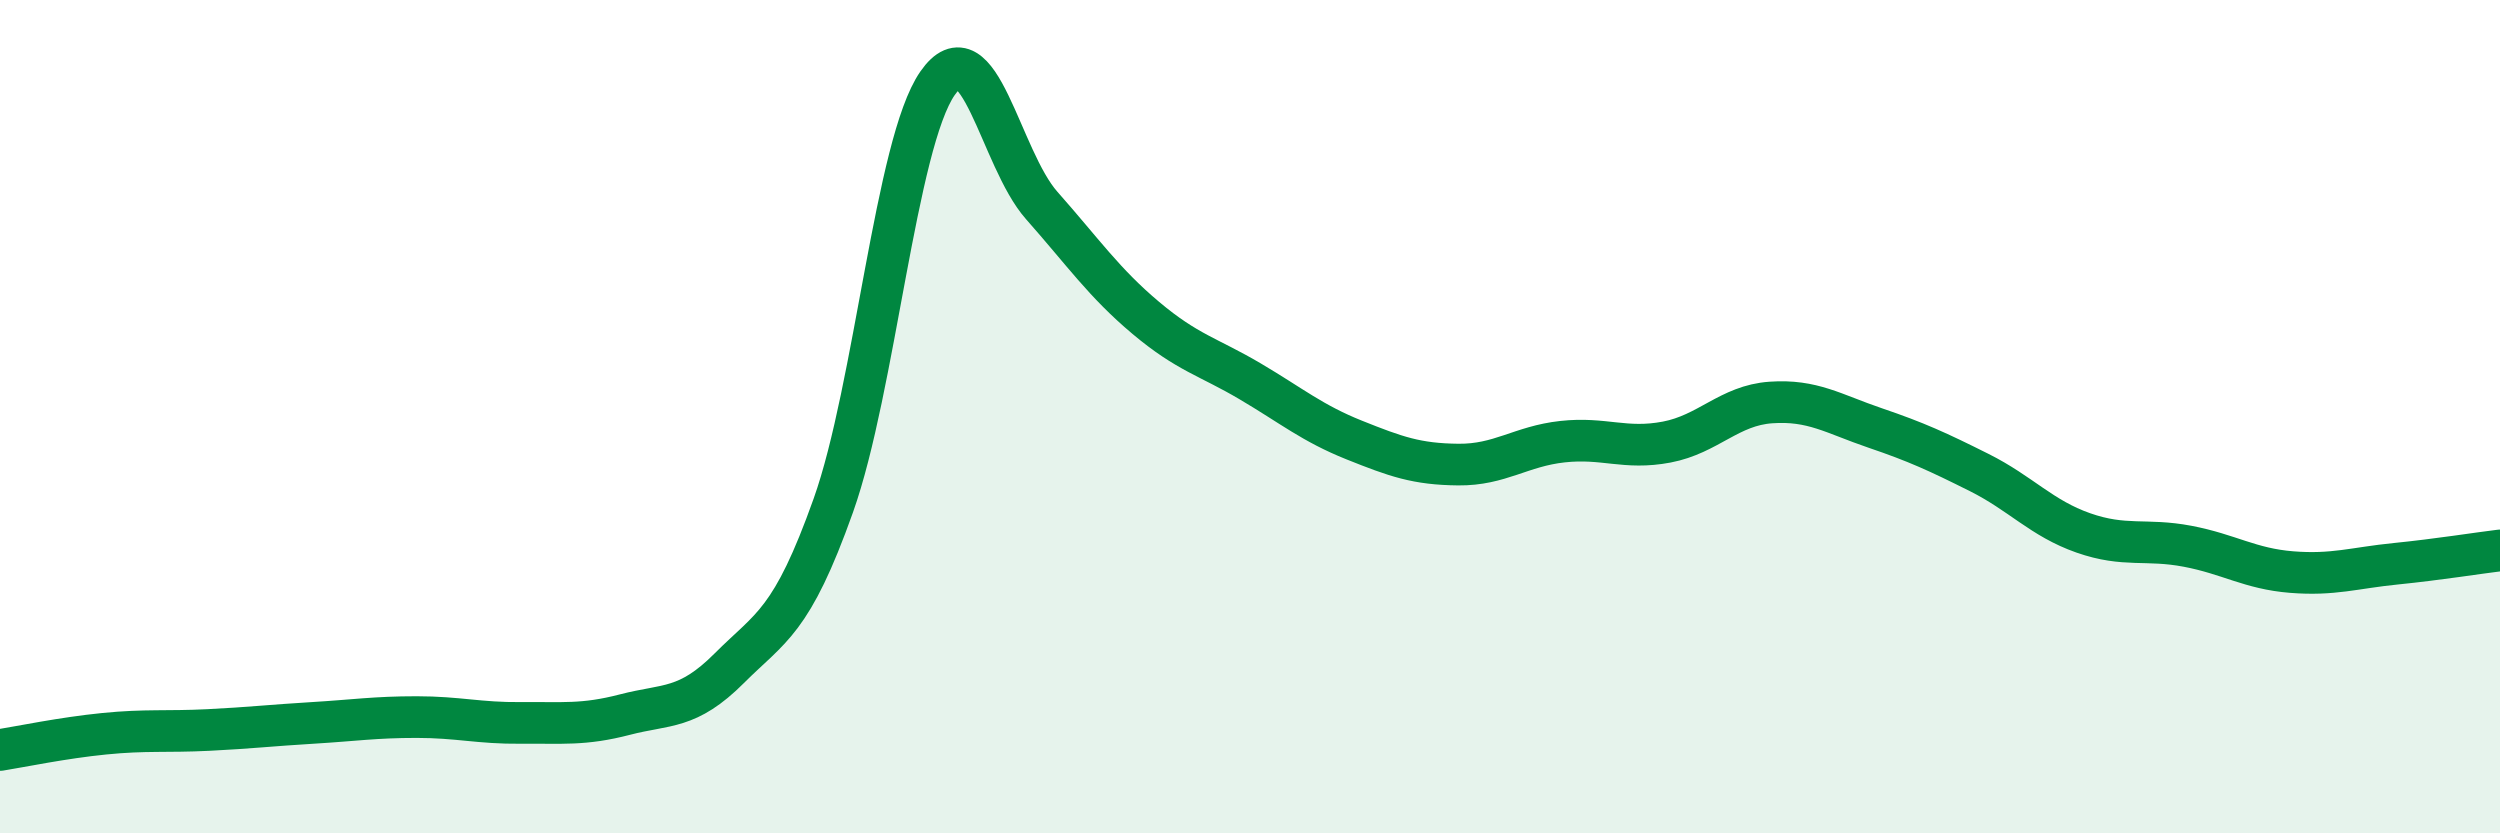
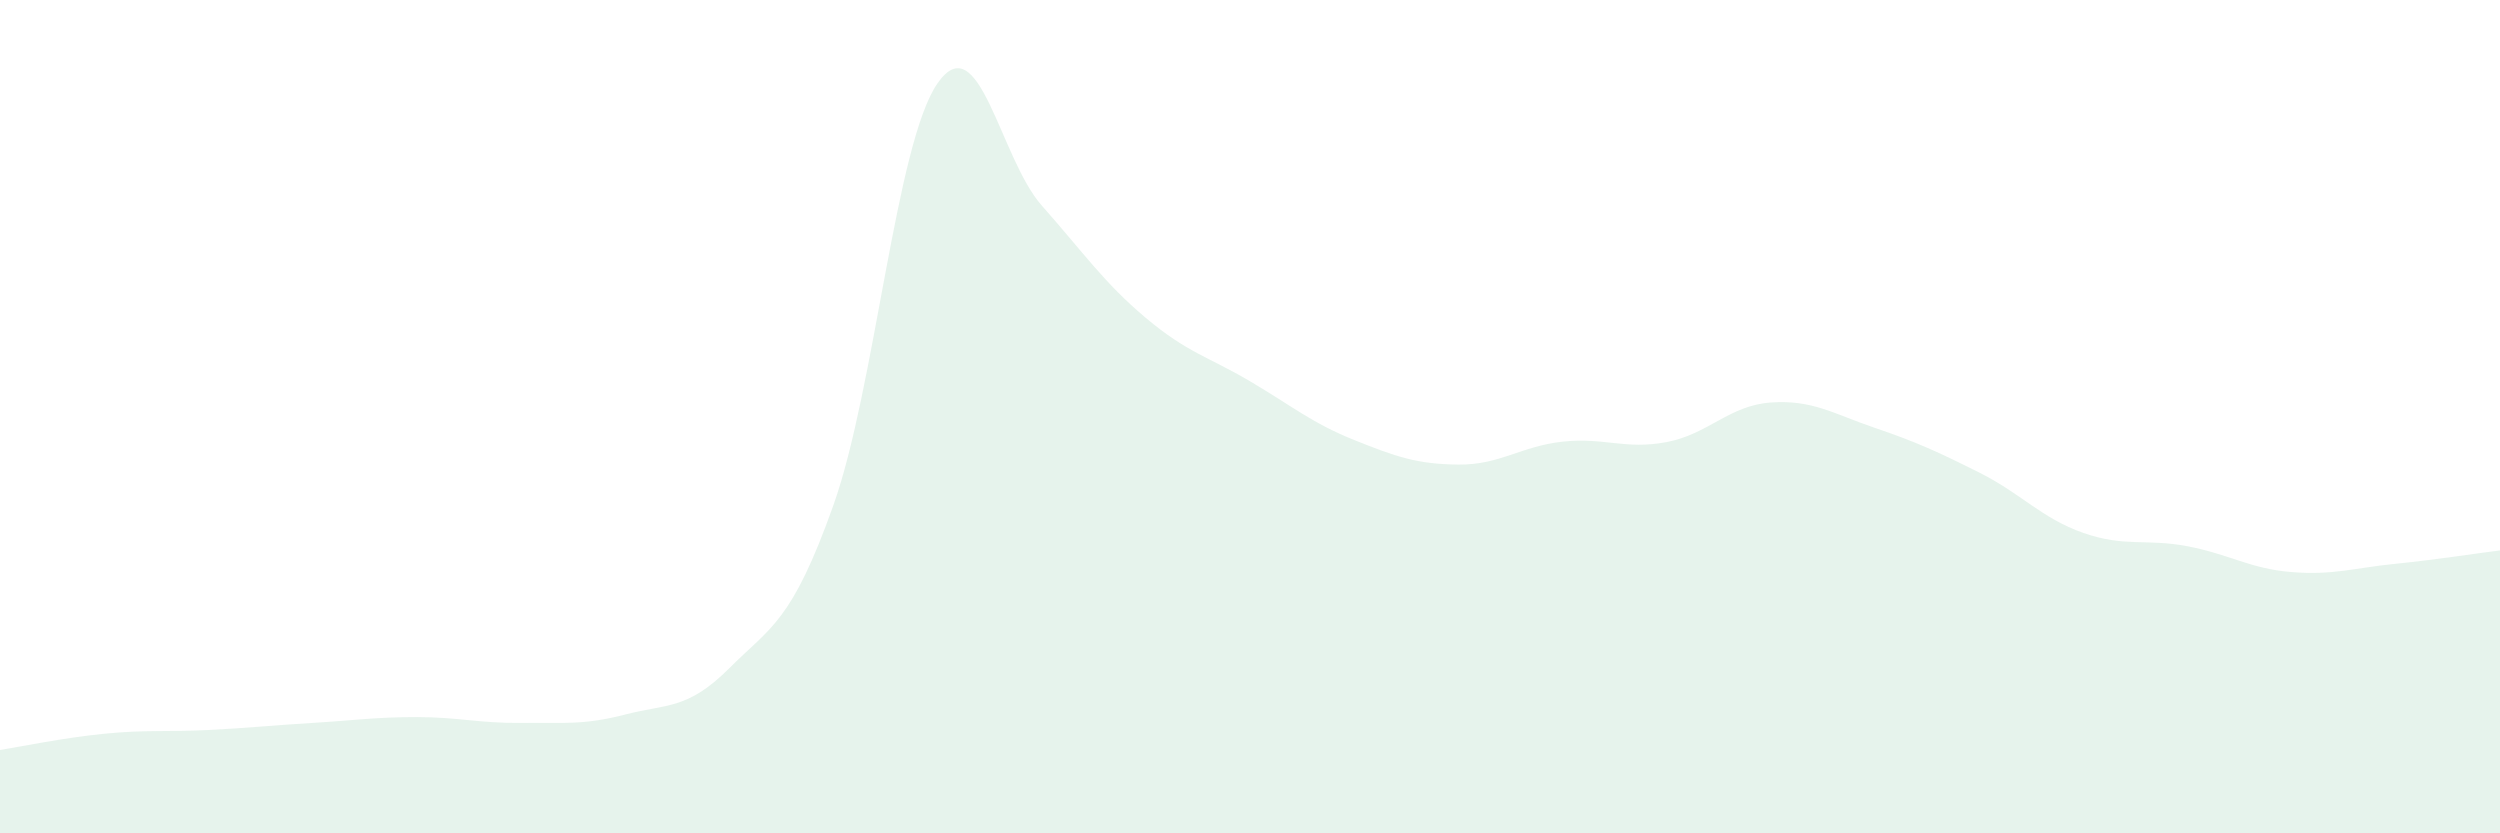
<svg xmlns="http://www.w3.org/2000/svg" width="60" height="20" viewBox="0 0 60 20">
  <path d="M 0,18 C 0.5,17.92 1.5,17.71 2.5,17.61 C 3.5,17.51 4,17.57 5,17.52 C 6,17.47 6.5,17.41 7.5,17.35 C 8.5,17.29 9,17.21 10,17.21 C 11,17.21 11.5,17.36 12.5,17.35 C 13.5,17.34 14,17.41 15,17.15 C 16,16.89 16.5,17.04 17.5,16.04 C 18.5,15.04 19,14.94 20,12.13 C 21,9.32 21.5,3.44 22.5,2 C 23.5,0.56 24,3.8 25,4.93 C 26,6.06 26.5,6.79 27.5,7.63 C 28.5,8.47 29,8.56 30,9.15 C 31,9.74 31.5,10.16 32.5,10.56 C 33.5,10.96 34,11.14 35,11.15 C 36,11.16 36.5,10.71 37.5,10.6 C 38.5,10.49 39,10.8 40,10.61 C 41,10.42 41.5,9.73 42.5,9.66 C 43.5,9.59 44,9.93 45,10.27 C 46,10.61 46.5,10.84 47.5,11.34 C 48.5,11.84 49,12.44 50,12.79 C 51,13.14 51.5,12.92 52.5,13.11 C 53.5,13.3 54,13.65 55,13.73 C 56,13.81 56.5,13.63 57.5,13.53 C 58.5,13.43 59.5,13.27 60,13.21L60 20L0 20Z" fill="#008740" opacity="0.1" stroke-linecap="round" stroke-linejoin="round" />
-   <path d="M 0,18 C 0.5,17.92 1.5,17.71 2.5,17.61 C 3.5,17.51 4,17.57 5,17.52 C 6,17.47 6.5,17.41 7.5,17.35 C 8.5,17.29 9,17.21 10,17.21 C 11,17.21 11.5,17.36 12.5,17.35 C 13.5,17.34 14,17.41 15,17.15 C 16,16.89 16.5,17.04 17.5,16.04 C 18.5,15.04 19,14.94 20,12.13 C 21,9.32 21.5,3.44 22.5,2 C 23.5,0.56 24,3.8 25,4.93 C 26,6.06 26.5,6.79 27.5,7.63 C 28.5,8.47 29,8.56 30,9.15 C 31,9.74 31.5,10.16 32.5,10.56 C 33.5,10.96 34,11.14 35,11.15 C 36,11.16 36.5,10.71 37.5,10.6 C 38.5,10.49 39,10.8 40,10.61 C 41,10.42 41.5,9.73 42.5,9.66 C 43.5,9.59 44,9.93 45,10.27 C 46,10.61 46.5,10.84 47.5,11.34 C 48.5,11.84 49,12.44 50,12.79 C 51,13.14 51.5,12.92 52.5,13.11 C 53.5,13.3 54,13.65 55,13.73 C 56,13.81 56.5,13.63 57.5,13.53 C 58.5,13.43 59.5,13.27 60,13.21" stroke="#008740" stroke-width="1" fill="none" stroke-linecap="round" stroke-linejoin="round" />
</svg>